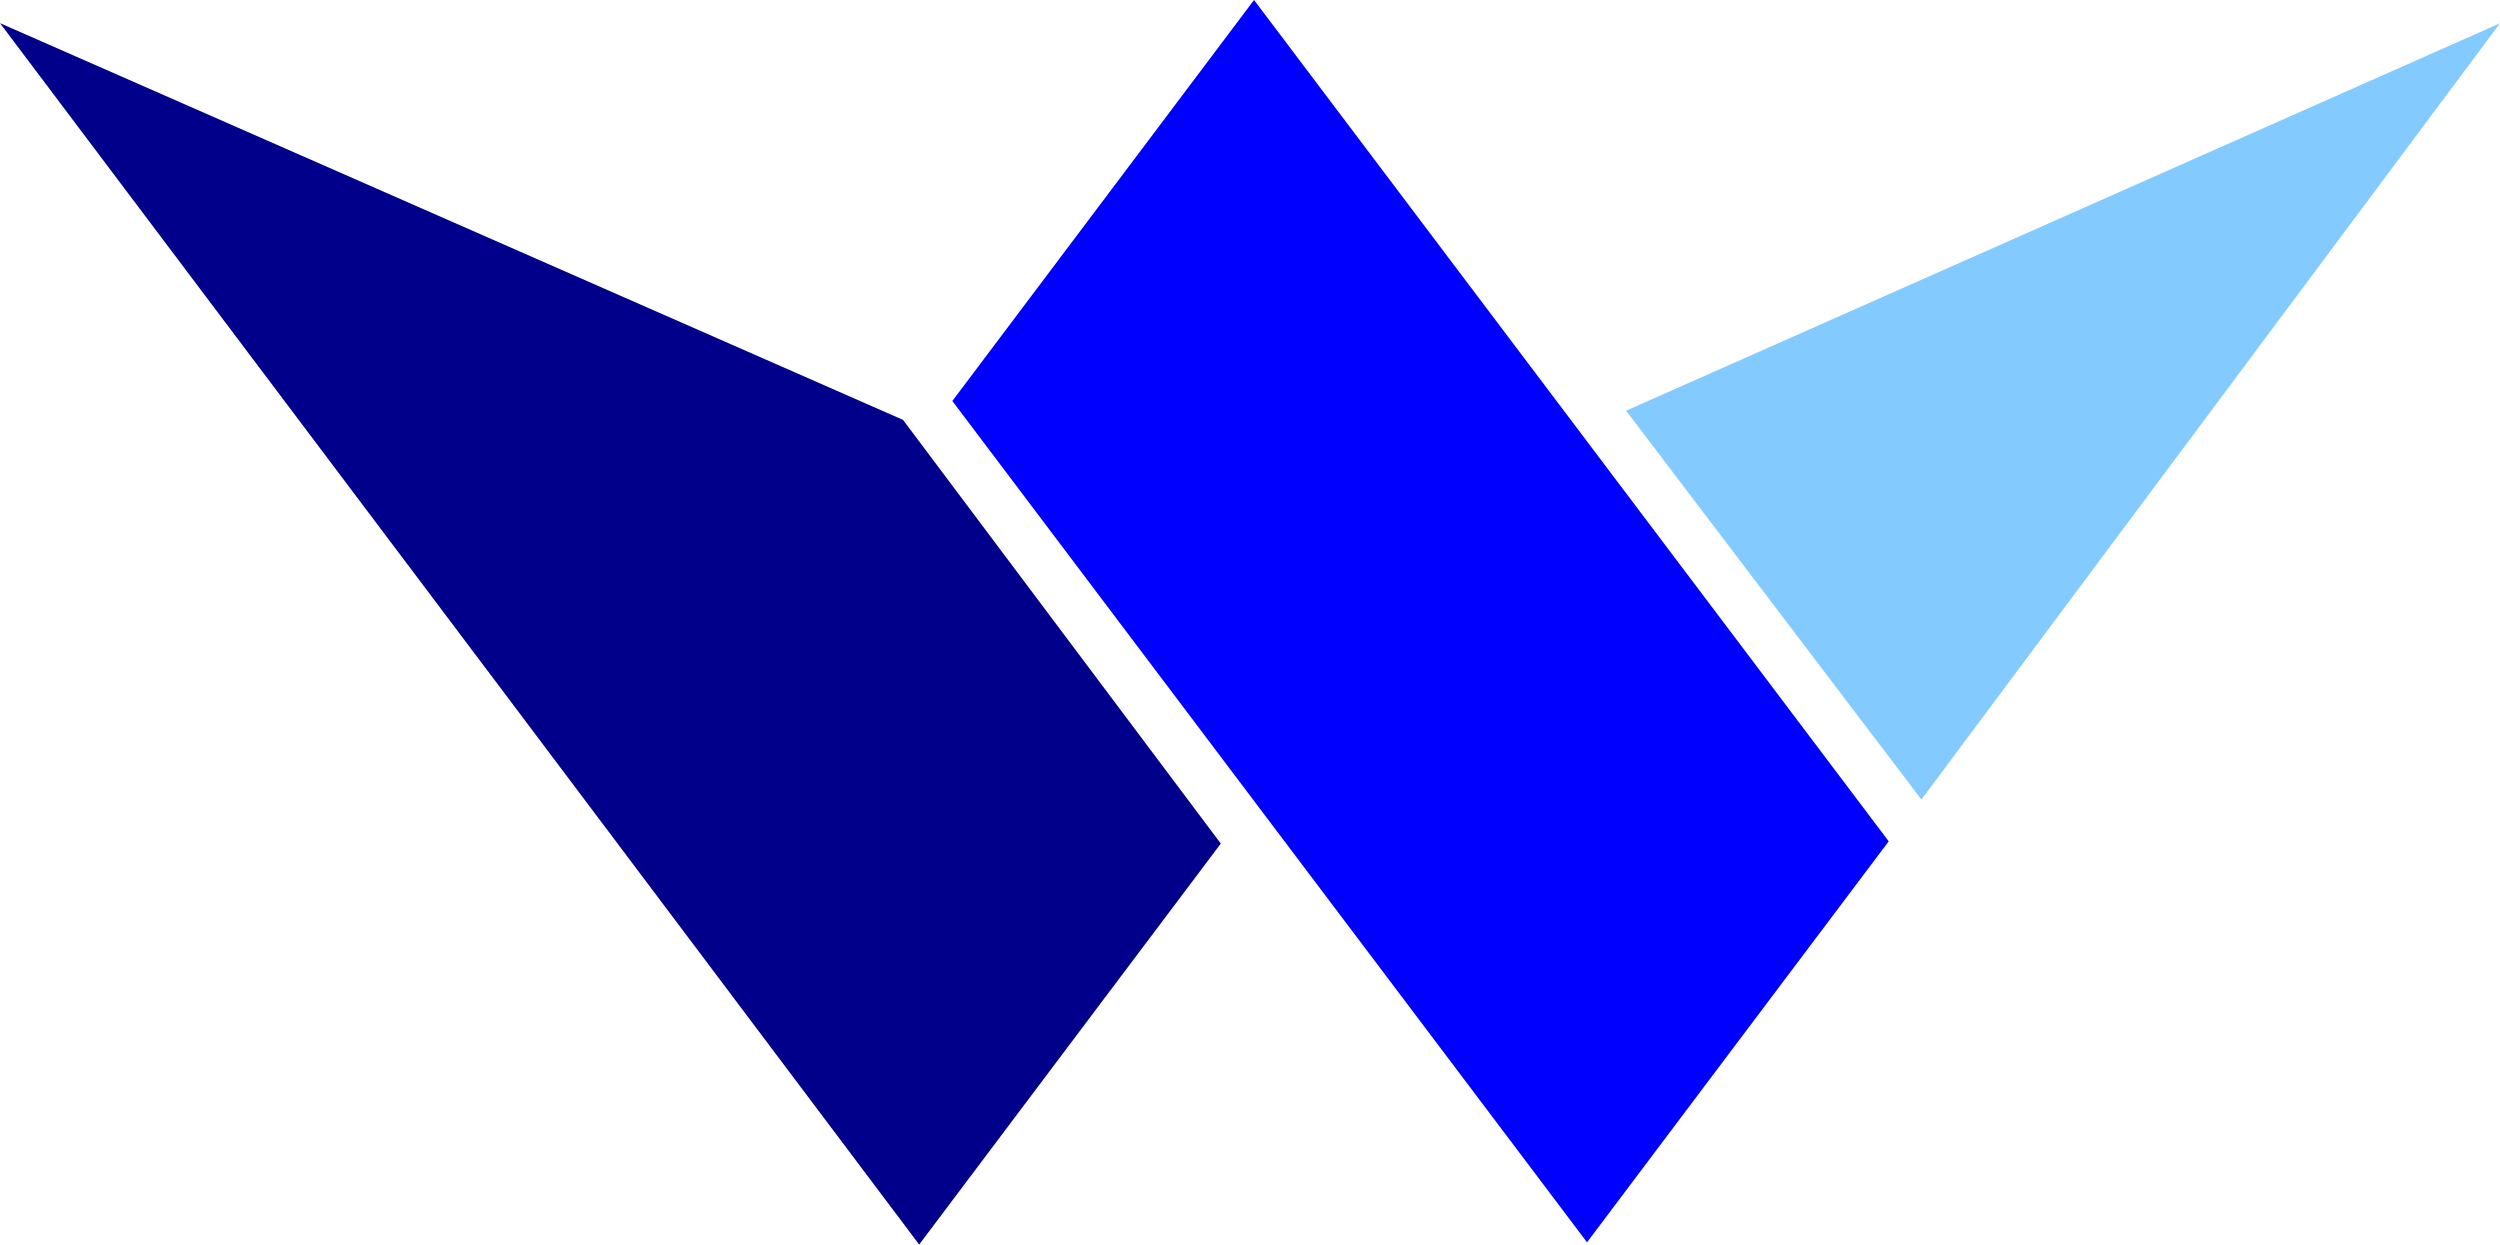
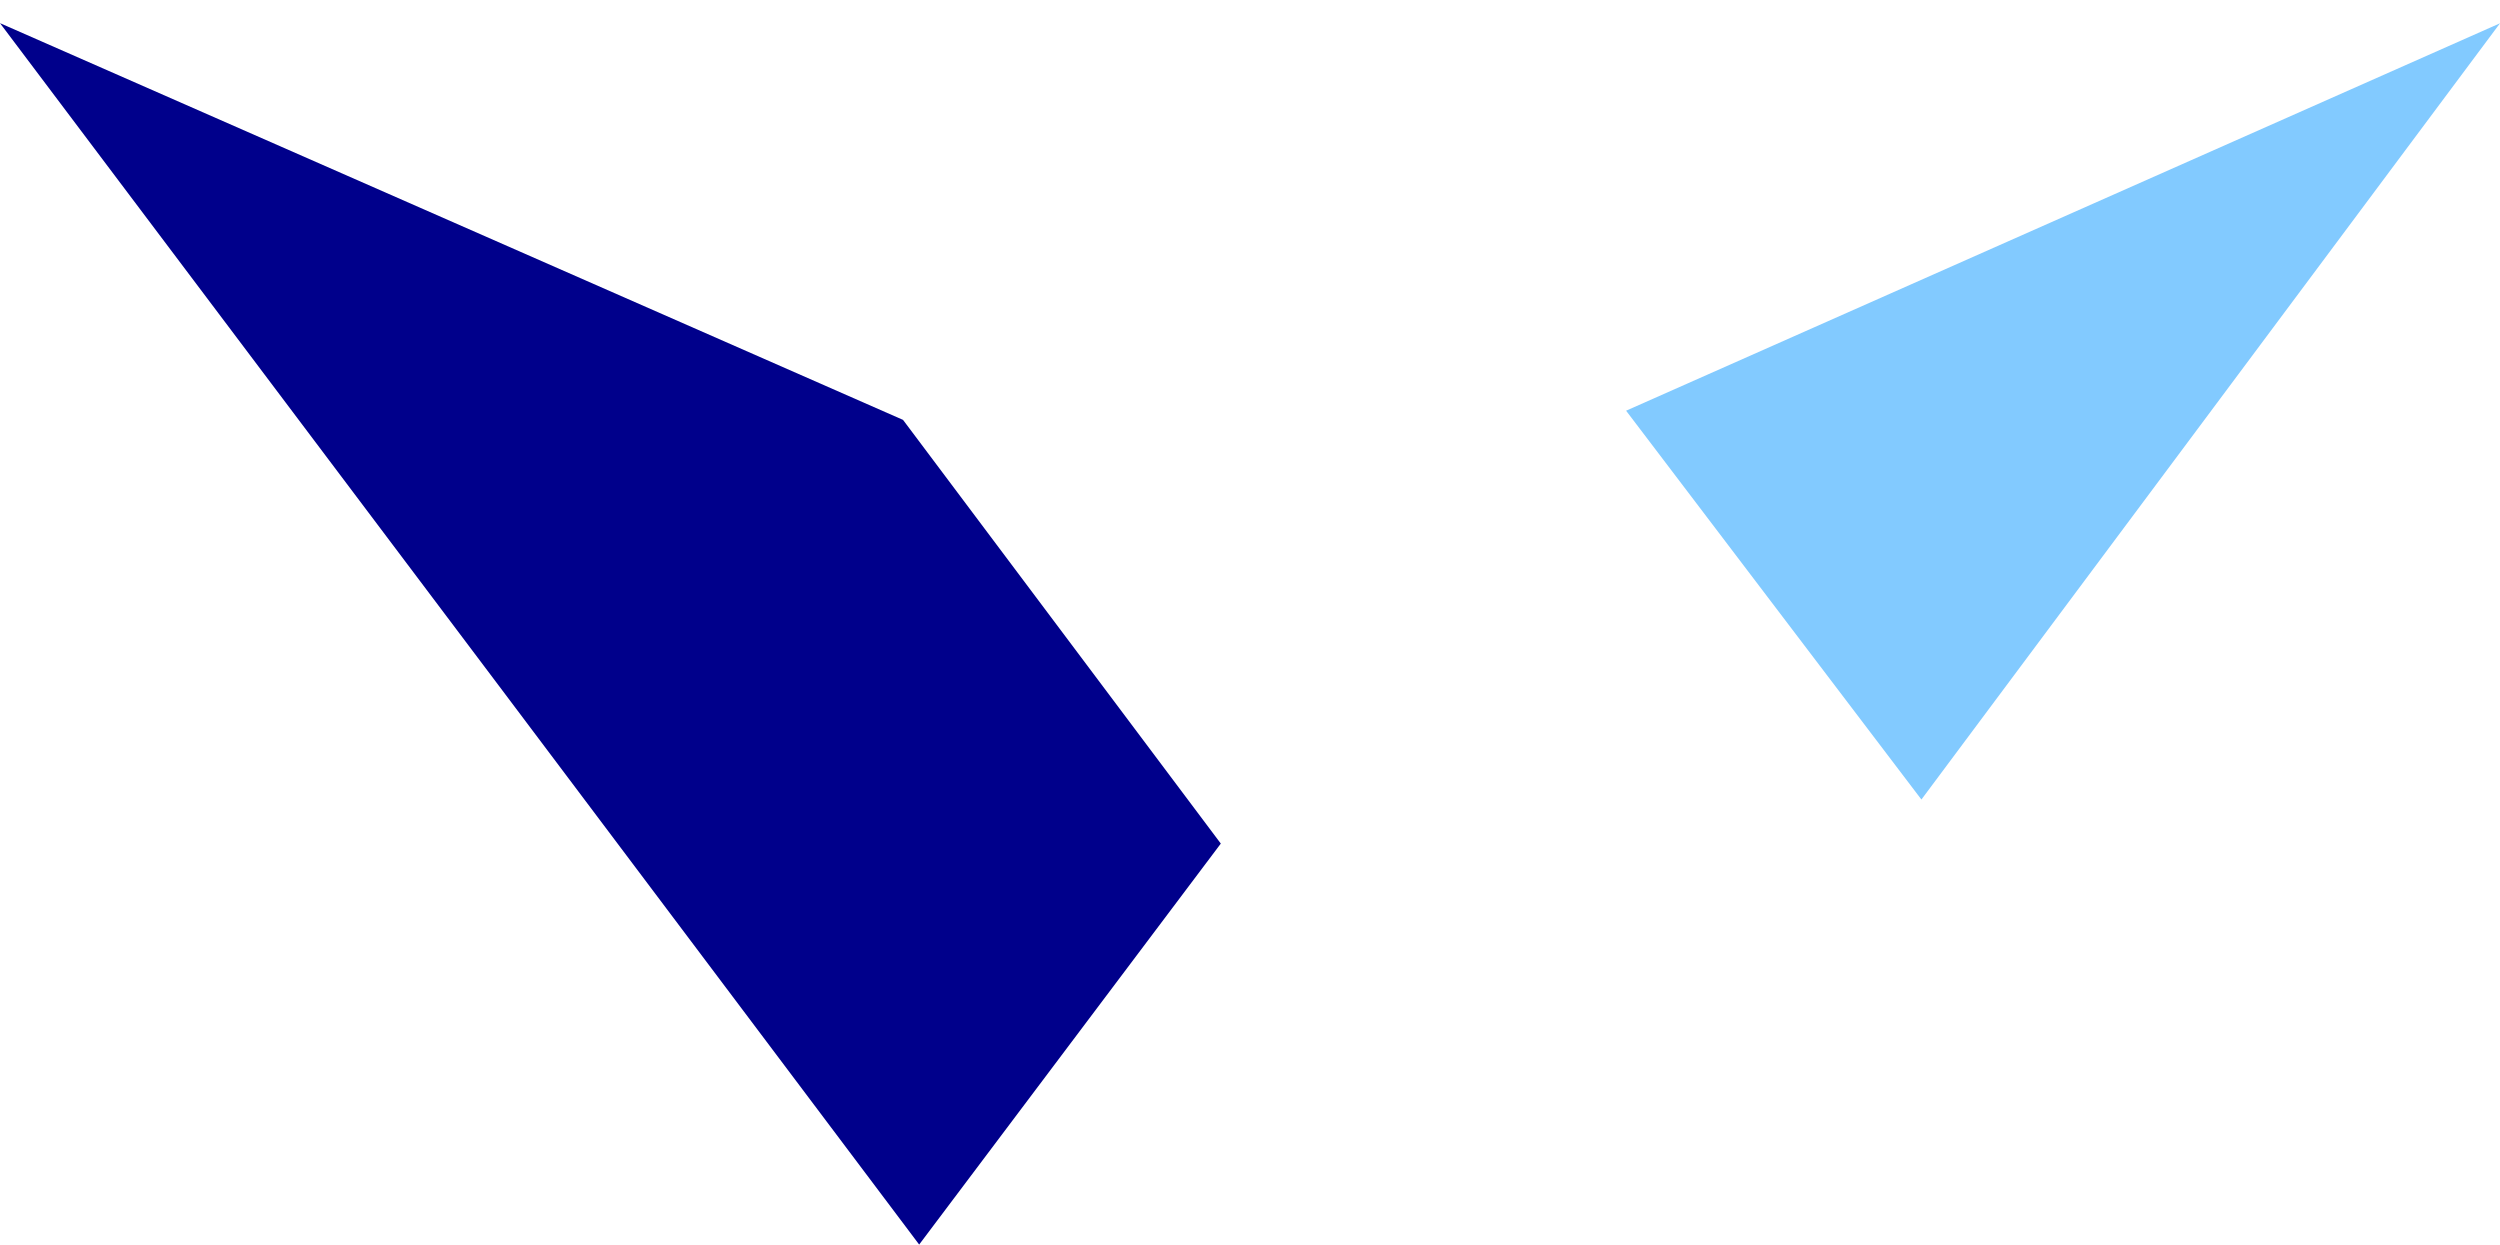
<svg xmlns="http://www.w3.org/2000/svg" id="Layer_2" data-name="Layer 2" viewBox="0 0 411.43 204.82">
  <defs>
    <style>
      .cls-1 {
        fill: blue;
      }

      .cls-2 {
        fill: #82caff;
      }

      .cls-3 {
        fill: #00008b;
      }
    </style>
  </defs>
  <g id="Layer_1-2" data-name="Layer 1">
    <path class="cls-3" d="m151.27,204.82l49.64-65.99-52.3-69.73L0,3.81c40.96,54.36,127.8,169.76,151.27,201.01Z" />
-     <polygon class="cls-1" points="310.83 138.46 261.18 204.45 156.73 65.99 206.38 0 310.83 138.46" />
    <polygon class="cls-2" points="316.21 131.58 411.43 3.83 267.61 67.59 316.21 131.58" />
  </g>
</svg>